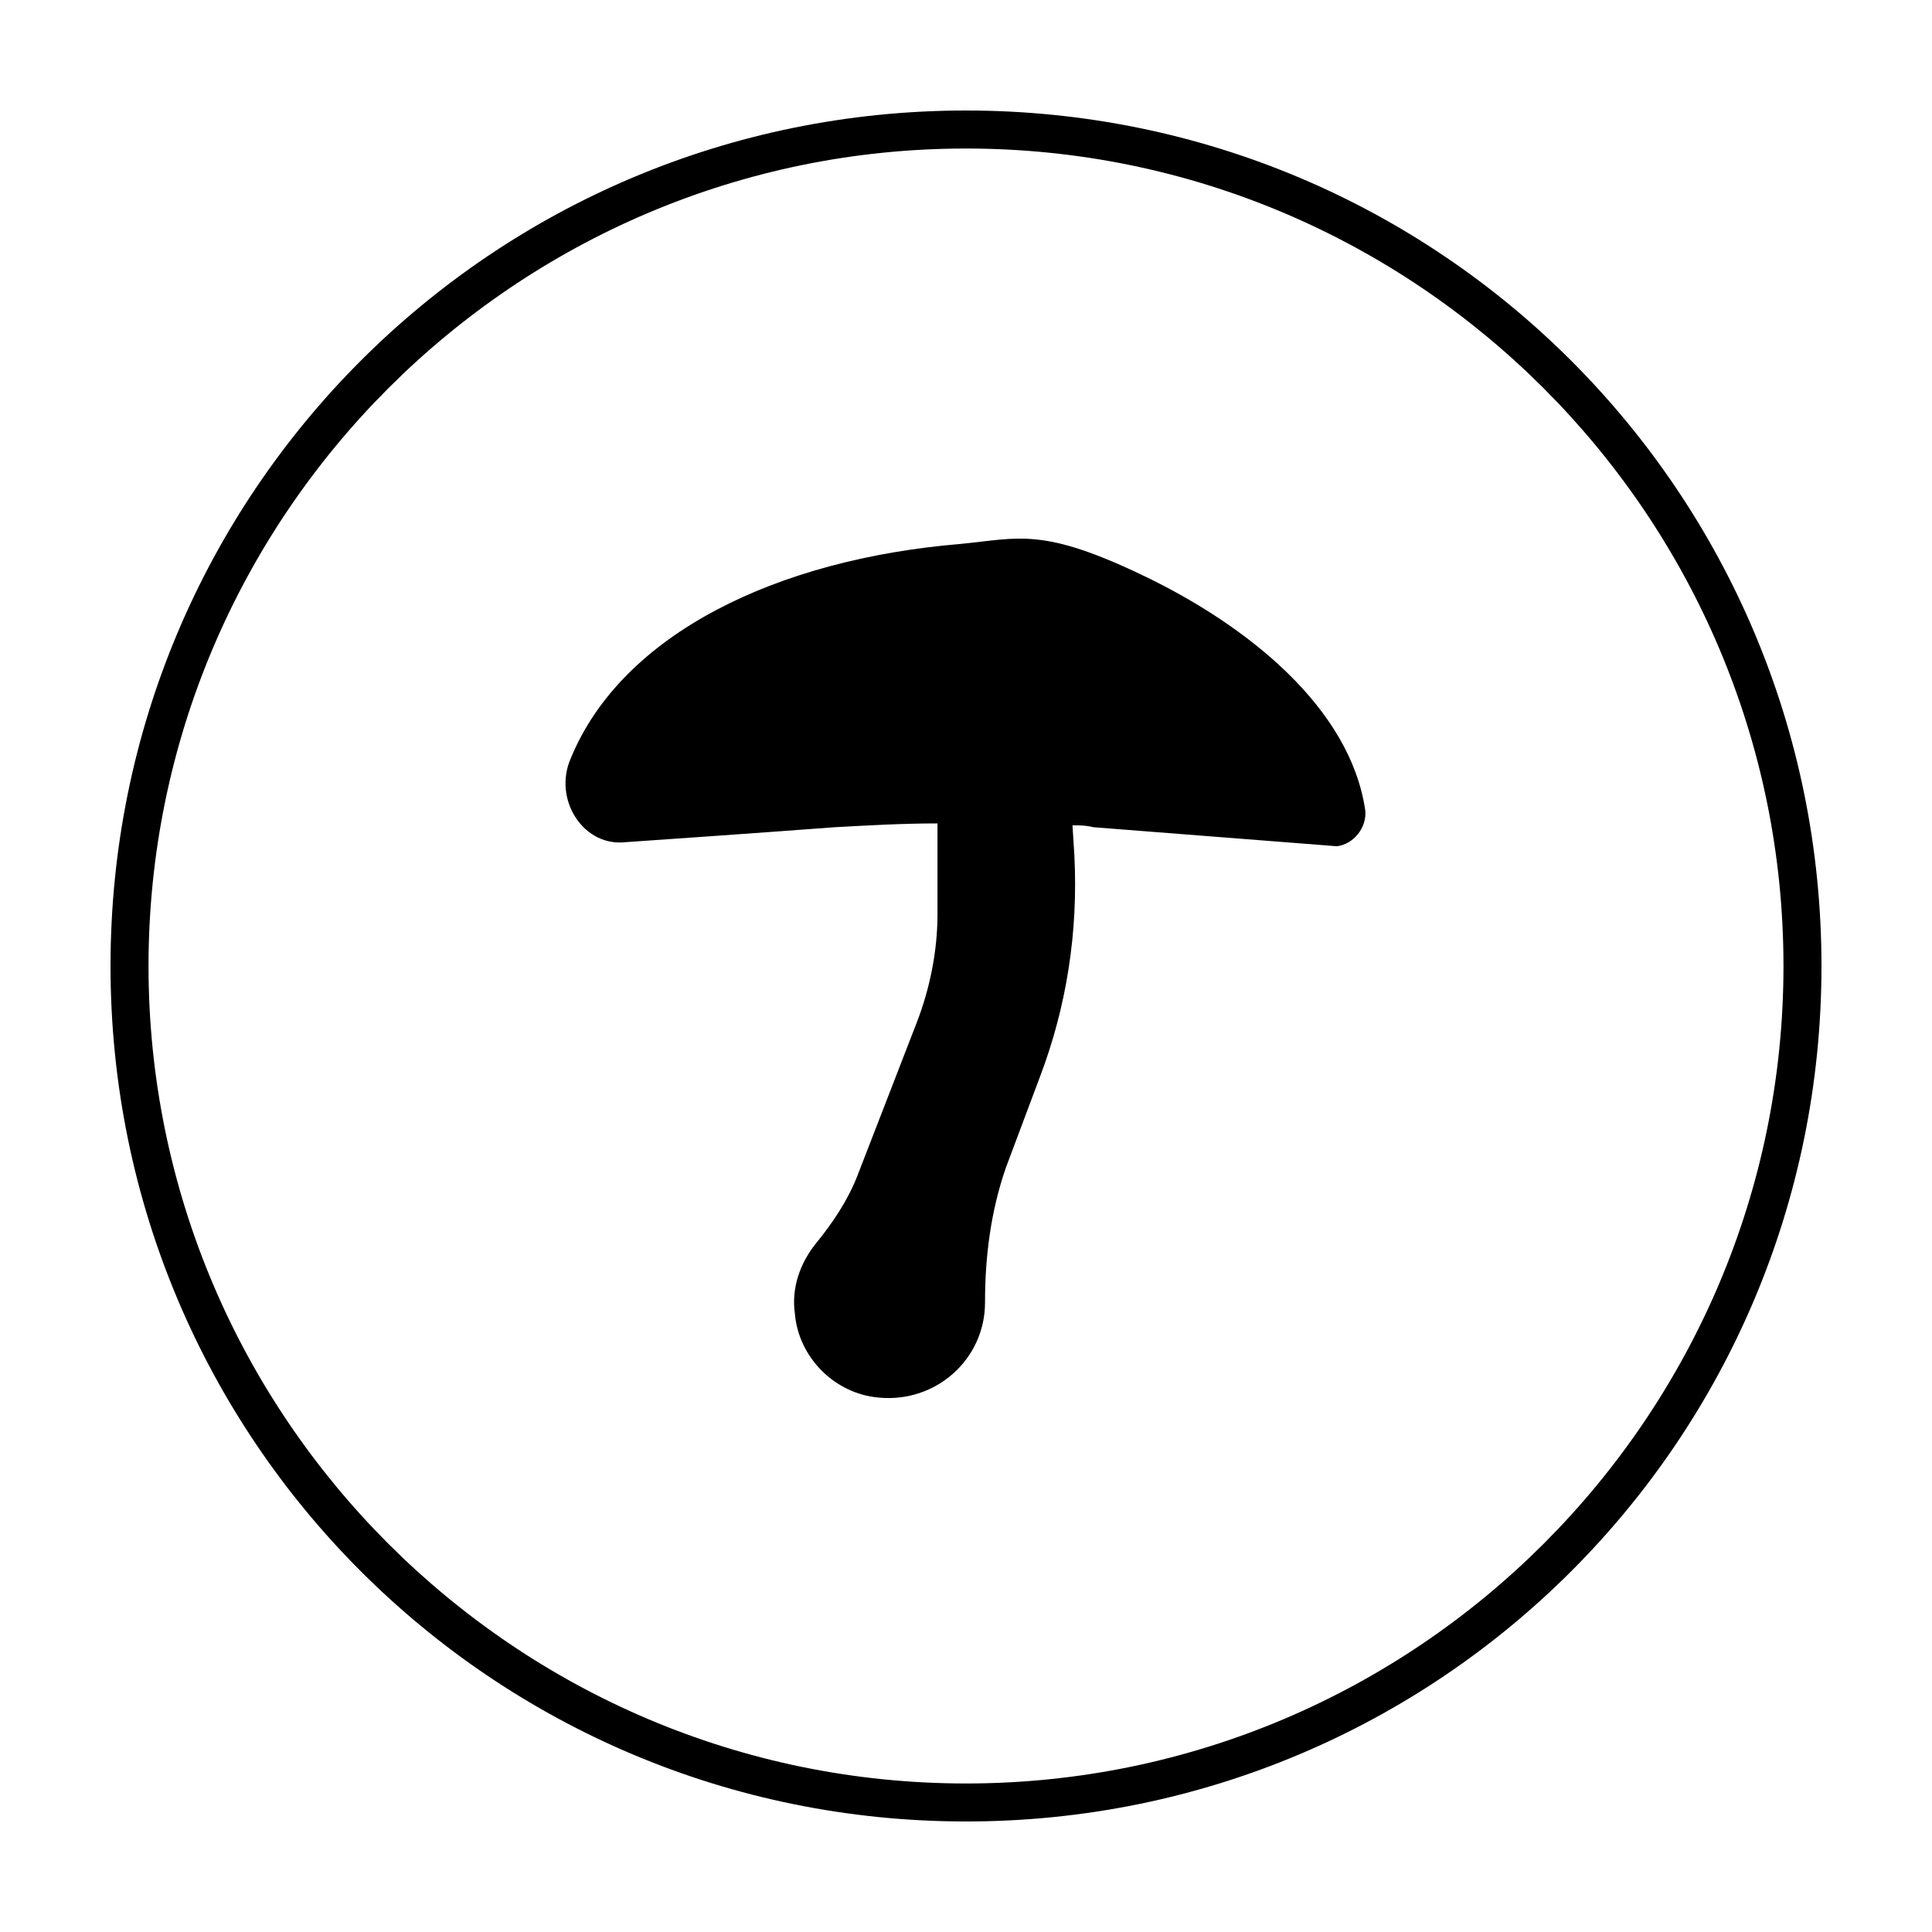
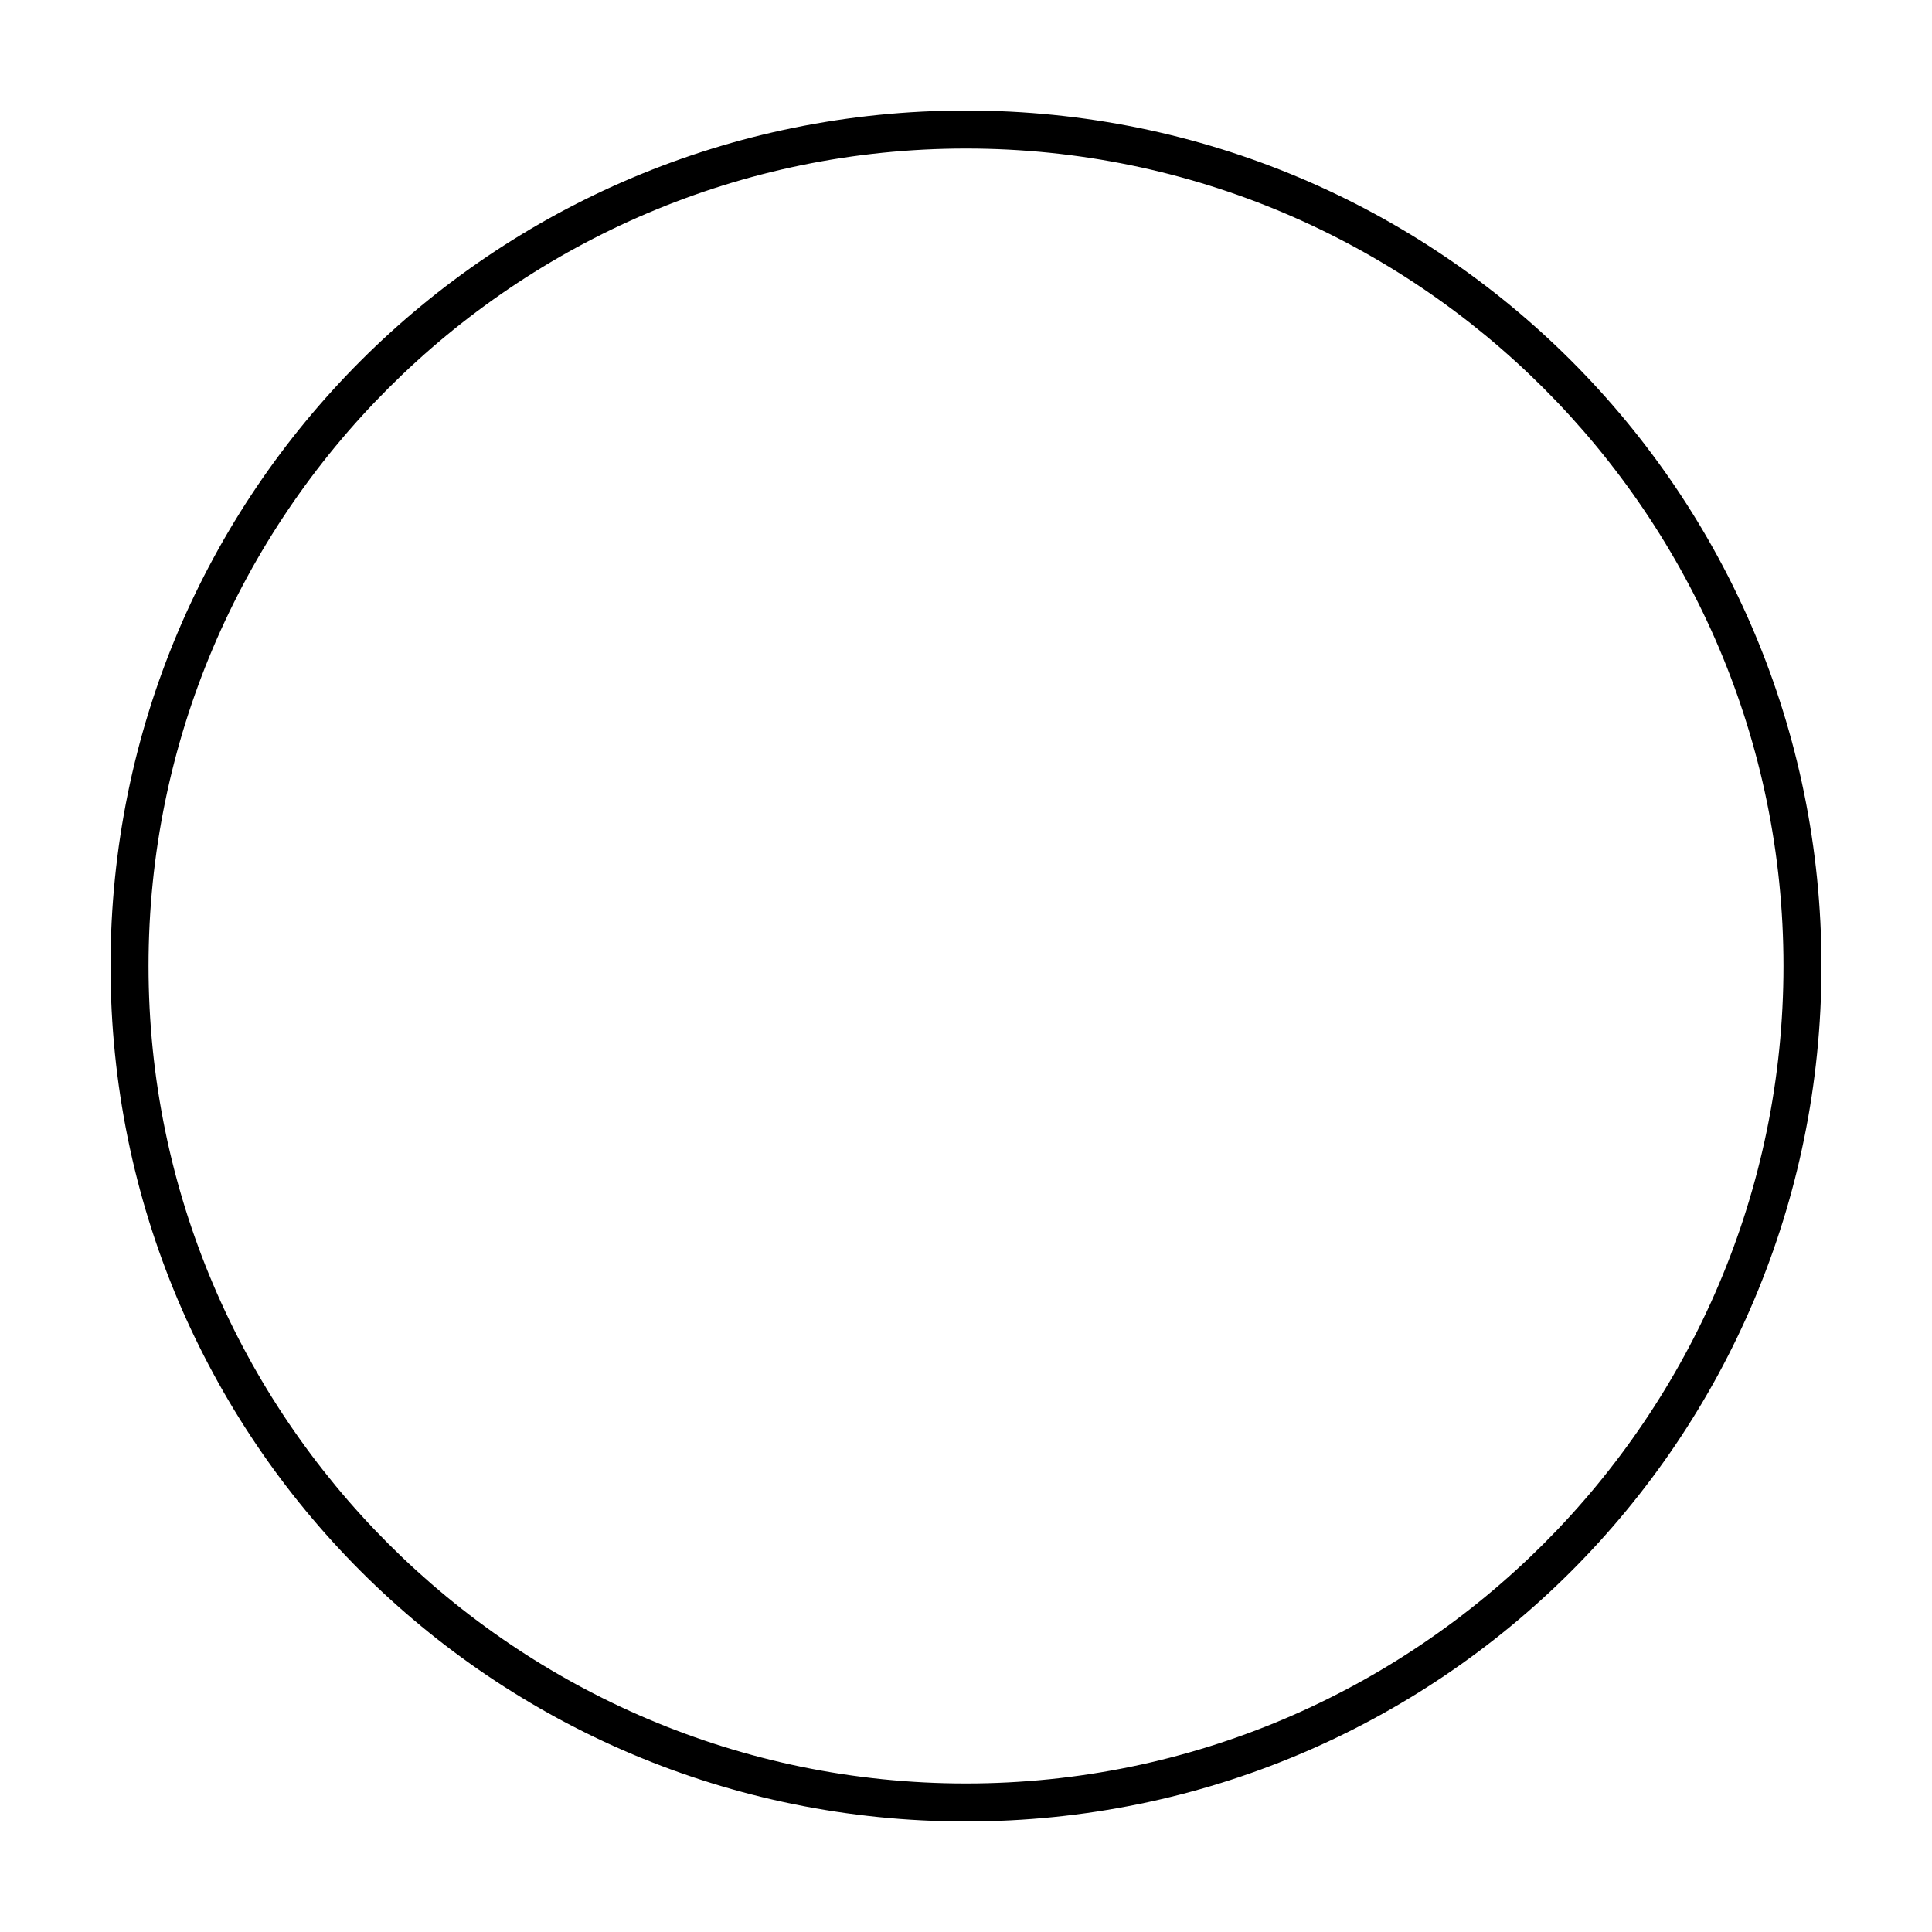
<svg xmlns="http://www.w3.org/2000/svg" fill="#000000" width="800px" height="800px" version="1.1" viewBox="144 144 512 512">
  <g>
    <path d="m400 183.36c119.4 0 216.64 97.234 216.64 216.64 0 119.41-97.234 216.64-216.64 216.64-119.41 0-216.64-97.234-216.64-216.64 0-119.41 97.234-216.64 216.64-216.64m0-10.074c-125.45 0-226.71 101.27-226.71 226.71s101.27 226.71 226.71 226.71 226.71-101.27 226.71-226.71c-0.004-125.45-101.27-226.71-226.71-226.71z" />
-     <path d="m505.8 358.69c-4.031-27.207-31.234-48.871-58.441-61.969s-33.25-10.078-48.871-8.566c-48.367 4.031-89.68 23.68-103.28 56.93-4.535 10.578 3.023 22.672 13.602 22.168 14.609-1.008 36.273-2.519 56.426-4.031 9.07-0.504 18.137-1.008 27.207-1.008v24.184c0 9.574-2.016 19.648-5.543 28.719l-15.617 40.305c-2.519 6.551-6.551 12.594-11.082 18.137-4.031 5.039-6.551 11.586-5.543 18.641 1.008 11.586 10.578 21.16 22.168 22.168 15.113 1.512 28.215-10.078 28.215-25.191 0-12.09 1.512-24.184 5.543-35.77l9.07-24.184c7.055-18.641 10.078-38.289 9.07-58.441l-0.504-8.062c2.016 0 3.527 0 5.543 0.504l64.488 5.039c4.531-0.504 8.055-5.039 7.551-9.57z" />
  </g>
</svg>